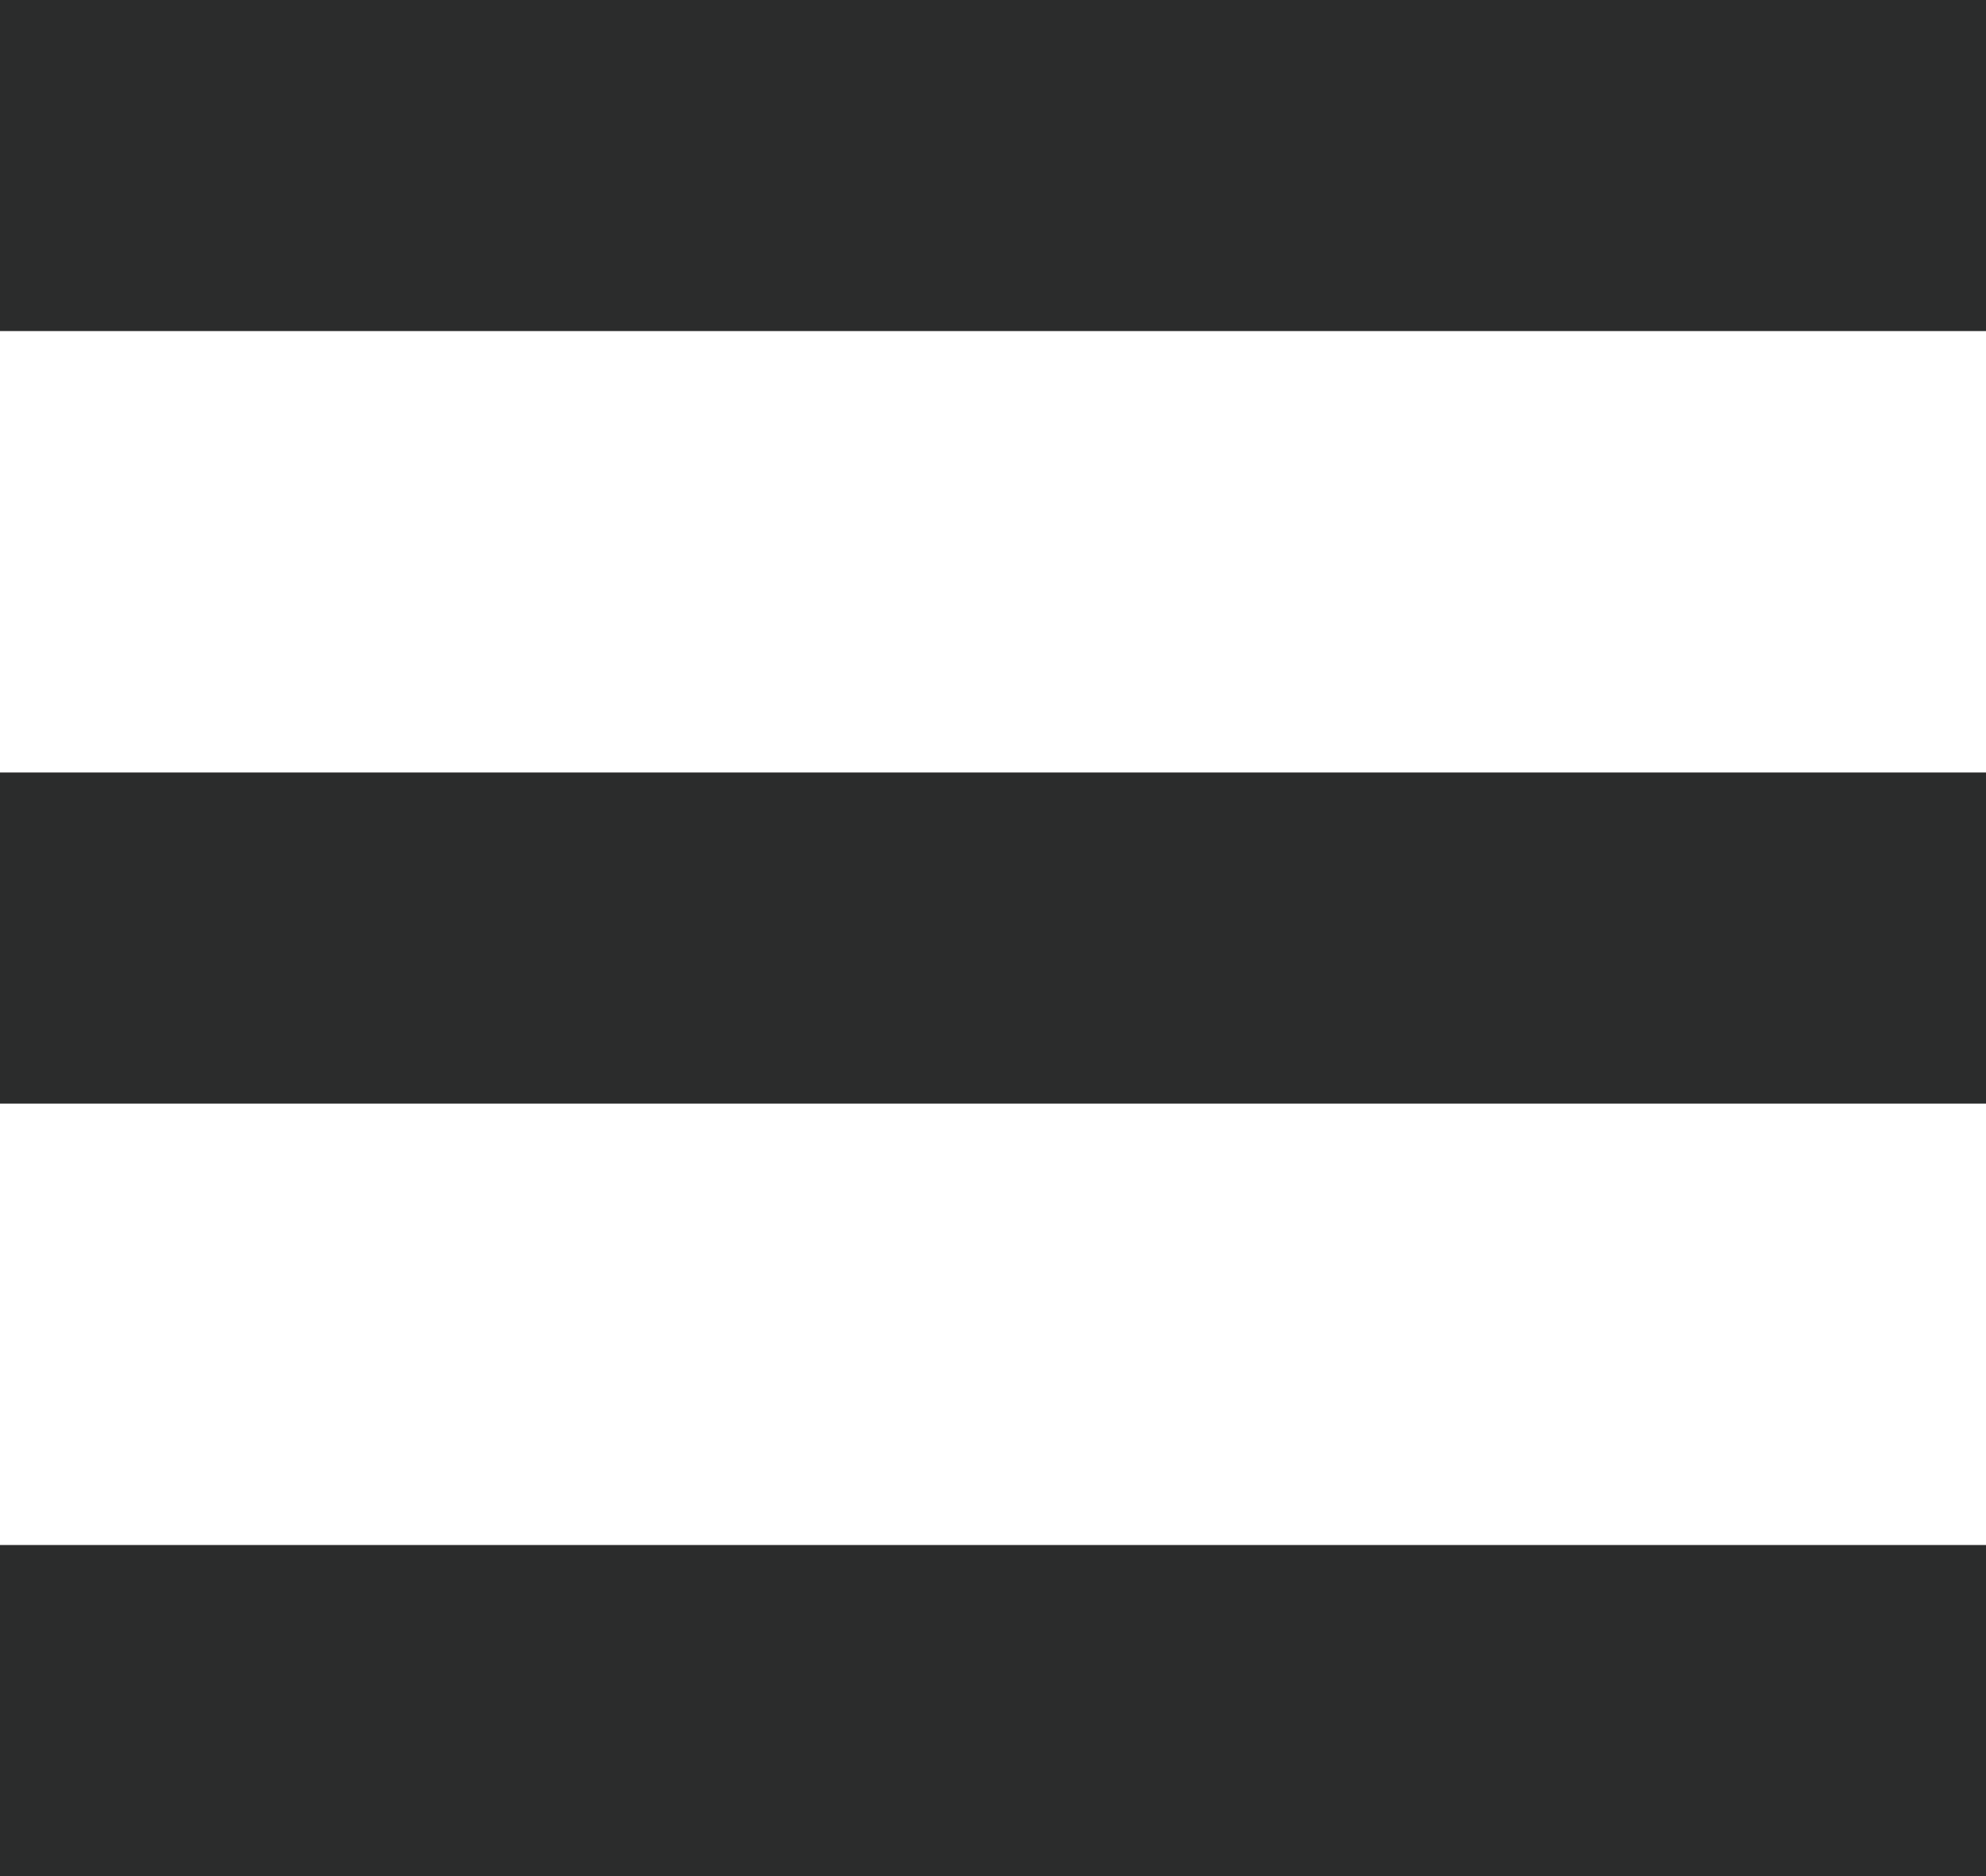
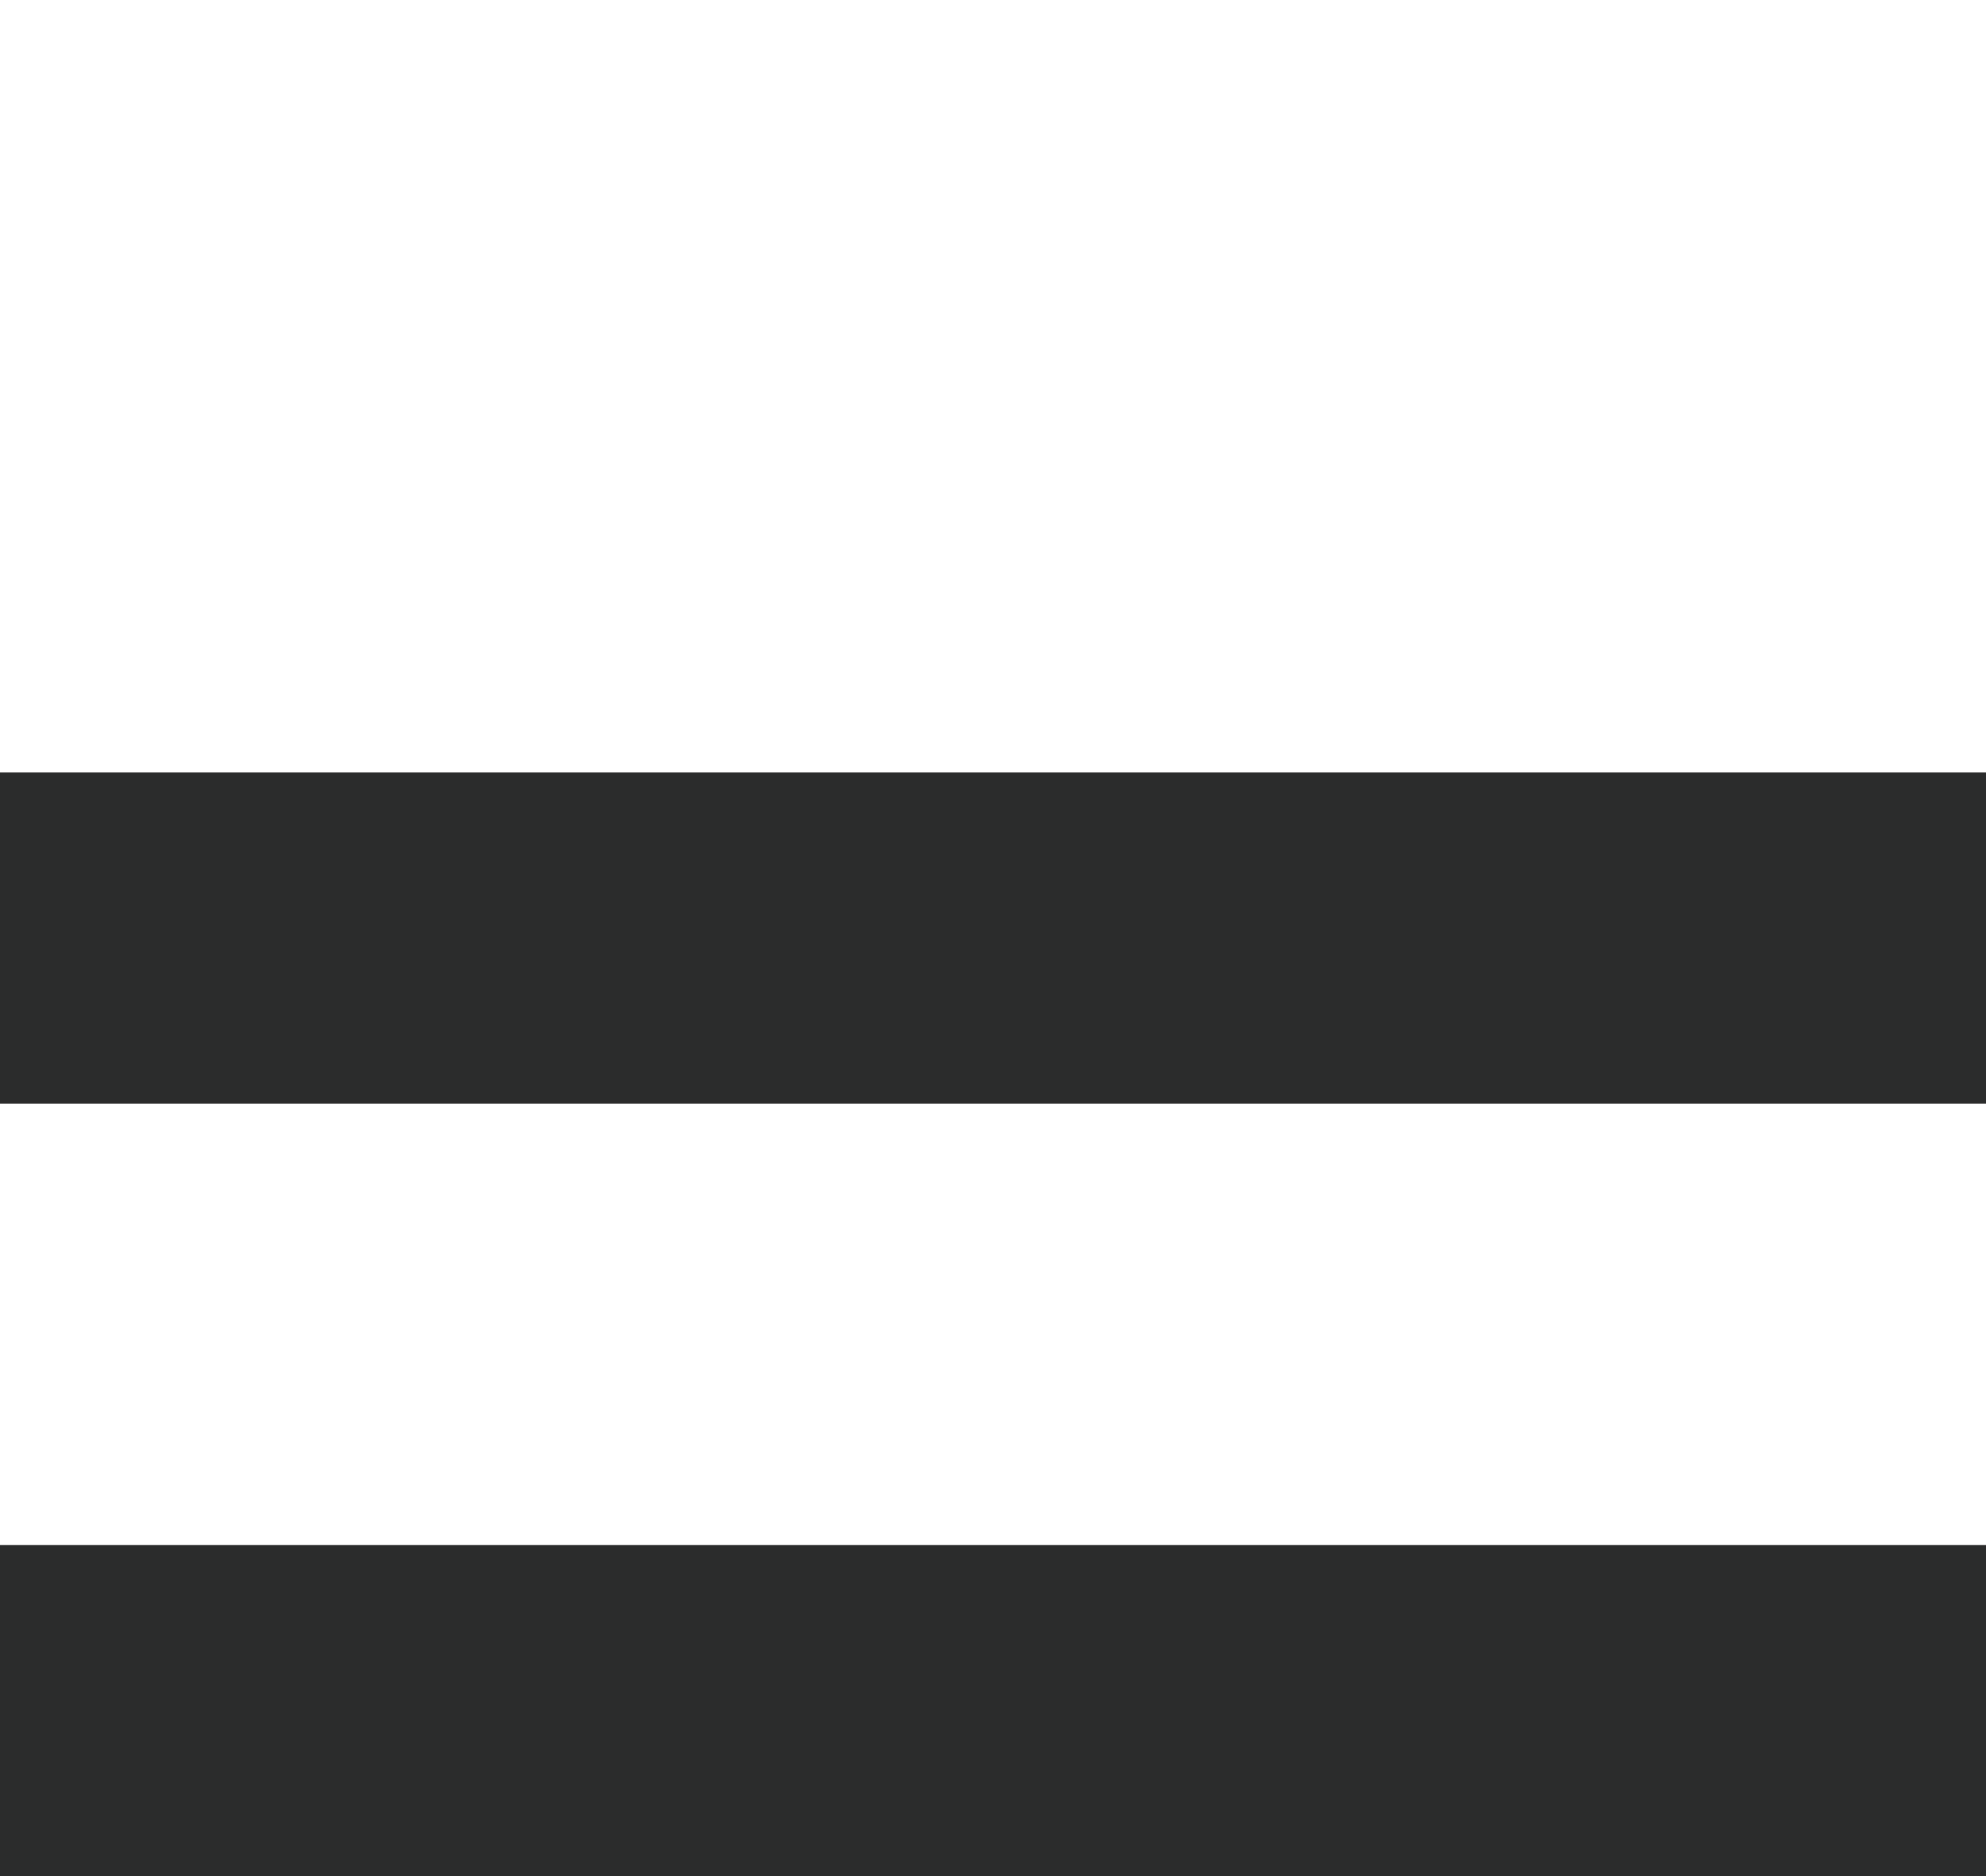
<svg xmlns="http://www.w3.org/2000/svg" version="1.1" id="Capa_1" x="0px" y="0px" viewBox="0 0 18 17" style="enable-background:new 0 0 18 17;" xml:space="preserve">
  <style type="text/css">
	.st0{fill:none;stroke:#2B2C2C;stroke-width:3;}
</style>
  <g>
-     <line class="st0" x1="0" y1="1.5" x2="18" y2="1.5" />
    <line class="st0" x1="0" y1="8.5" x2="18" y2="8.5" />
    <line class="st0" x1="0" y1="15.5" x2="18" y2="15.5" />
  </g>
</svg>